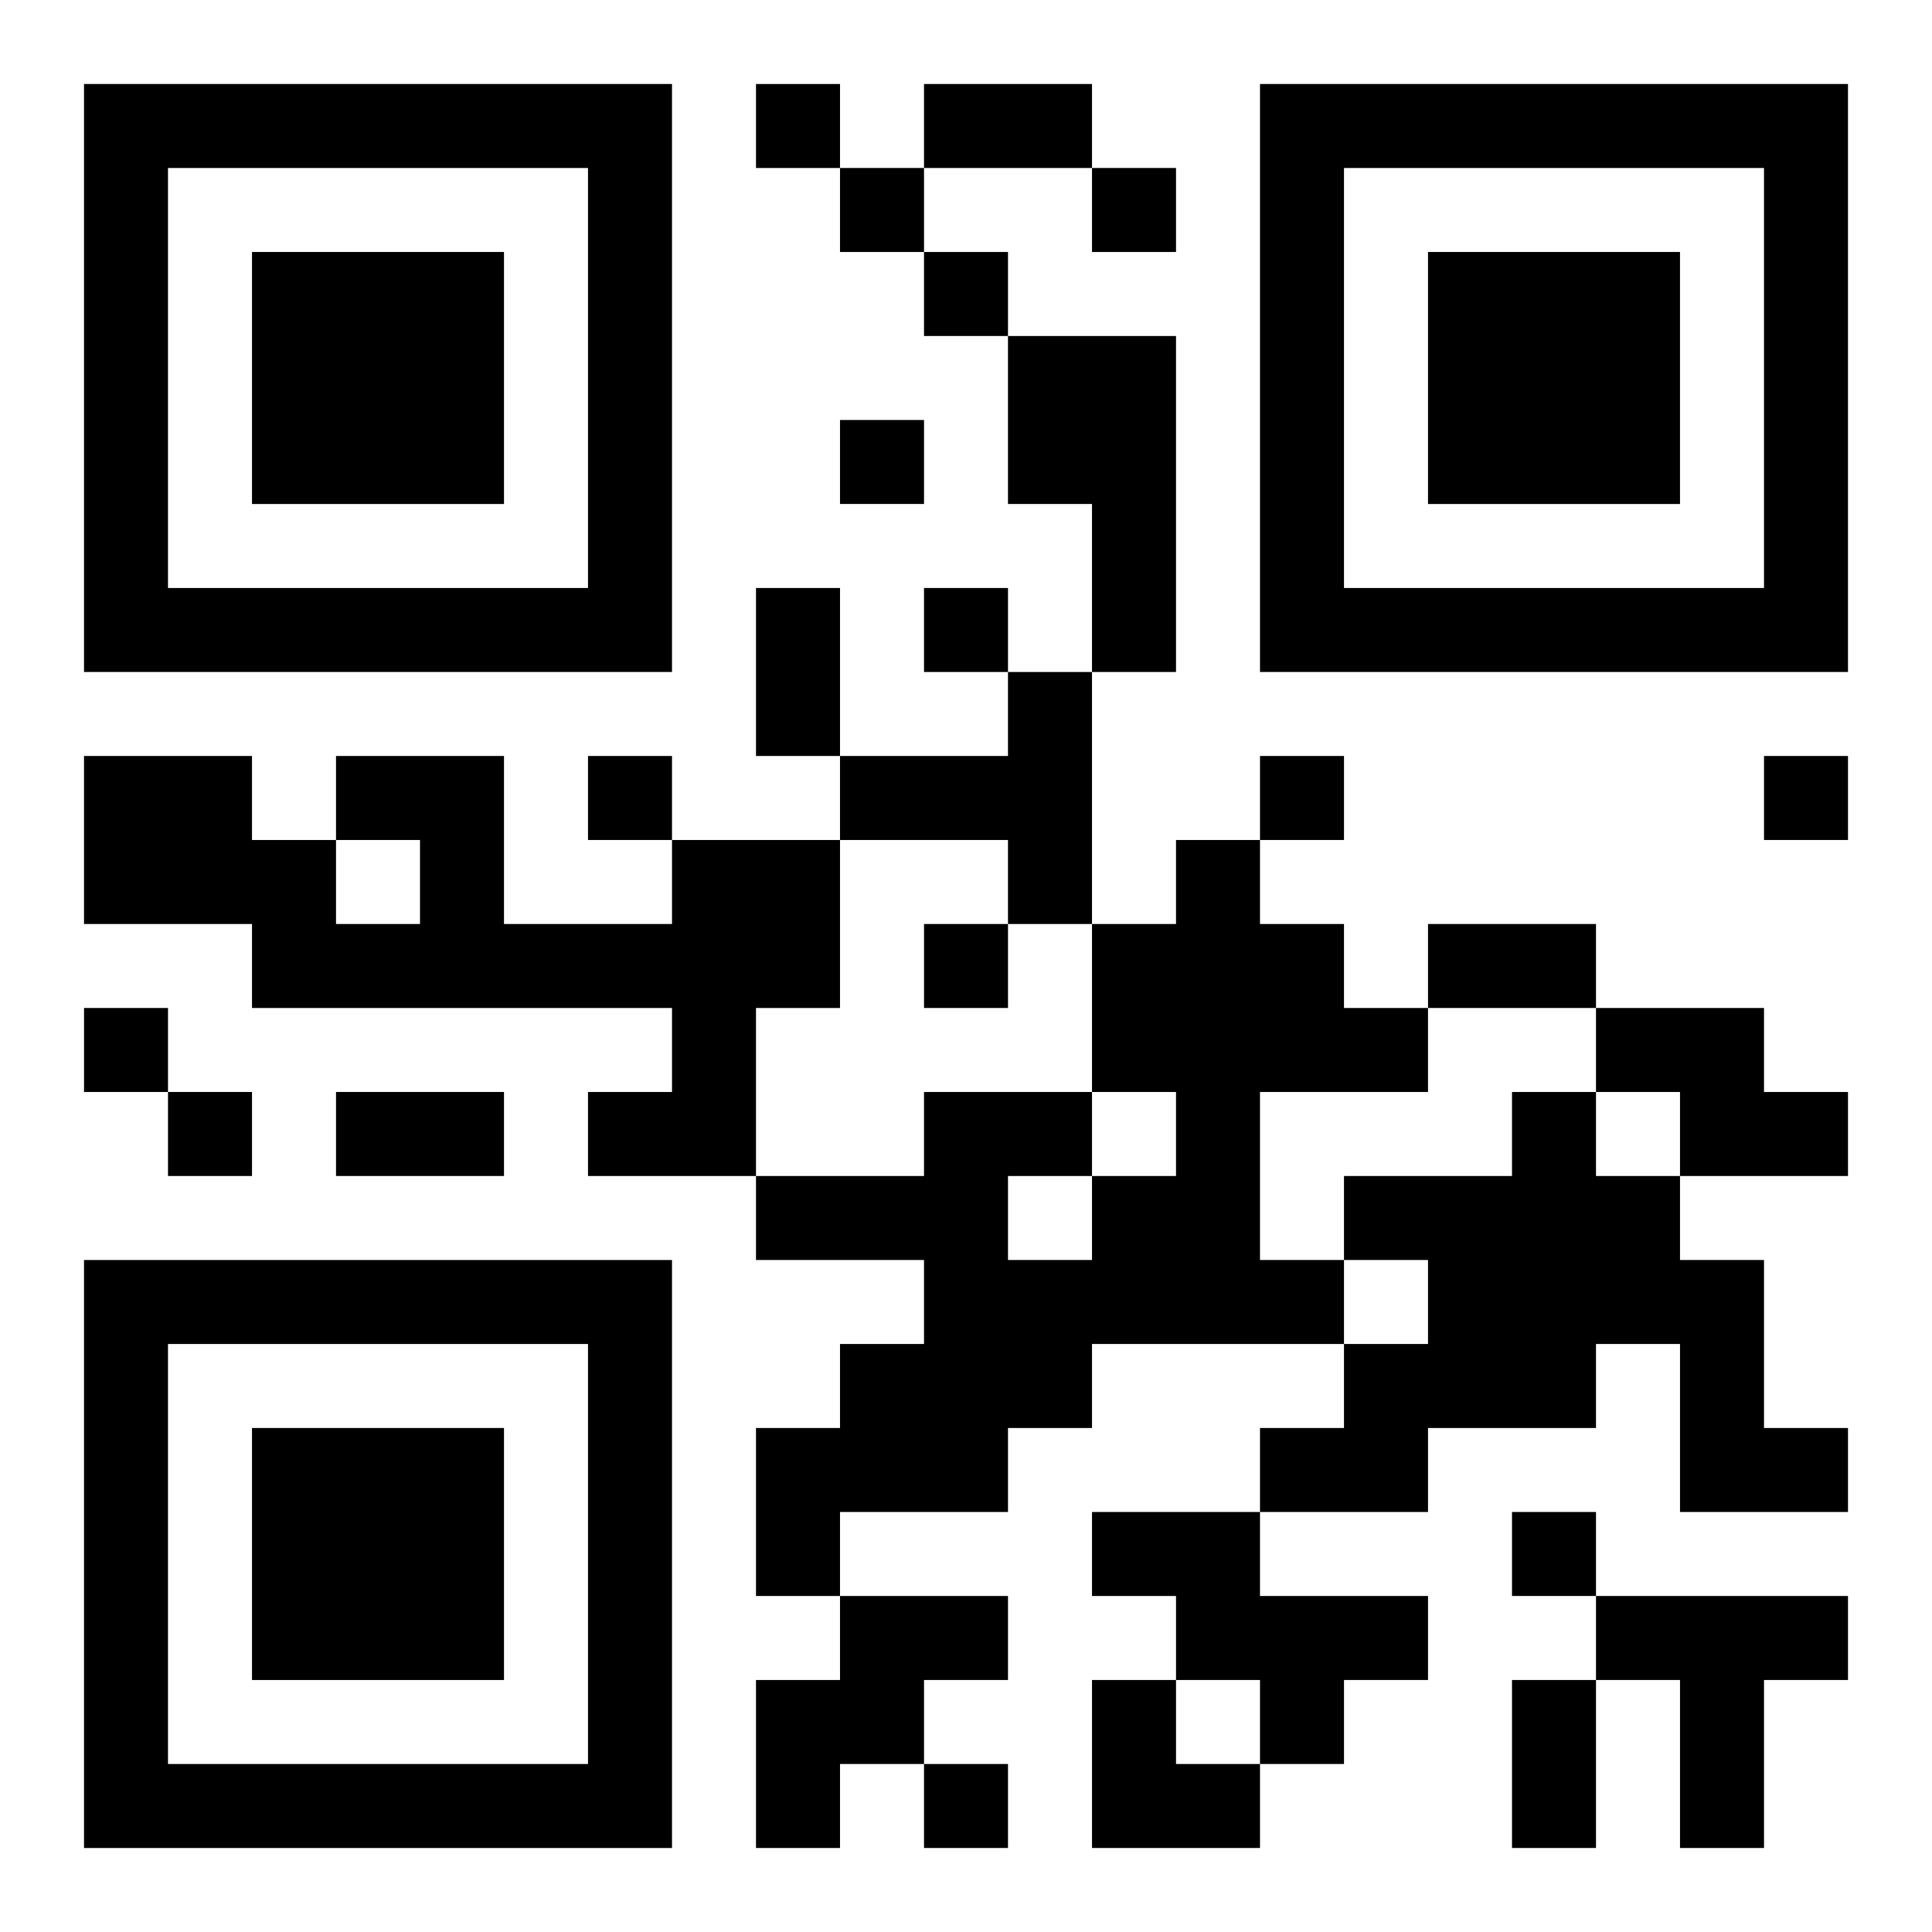
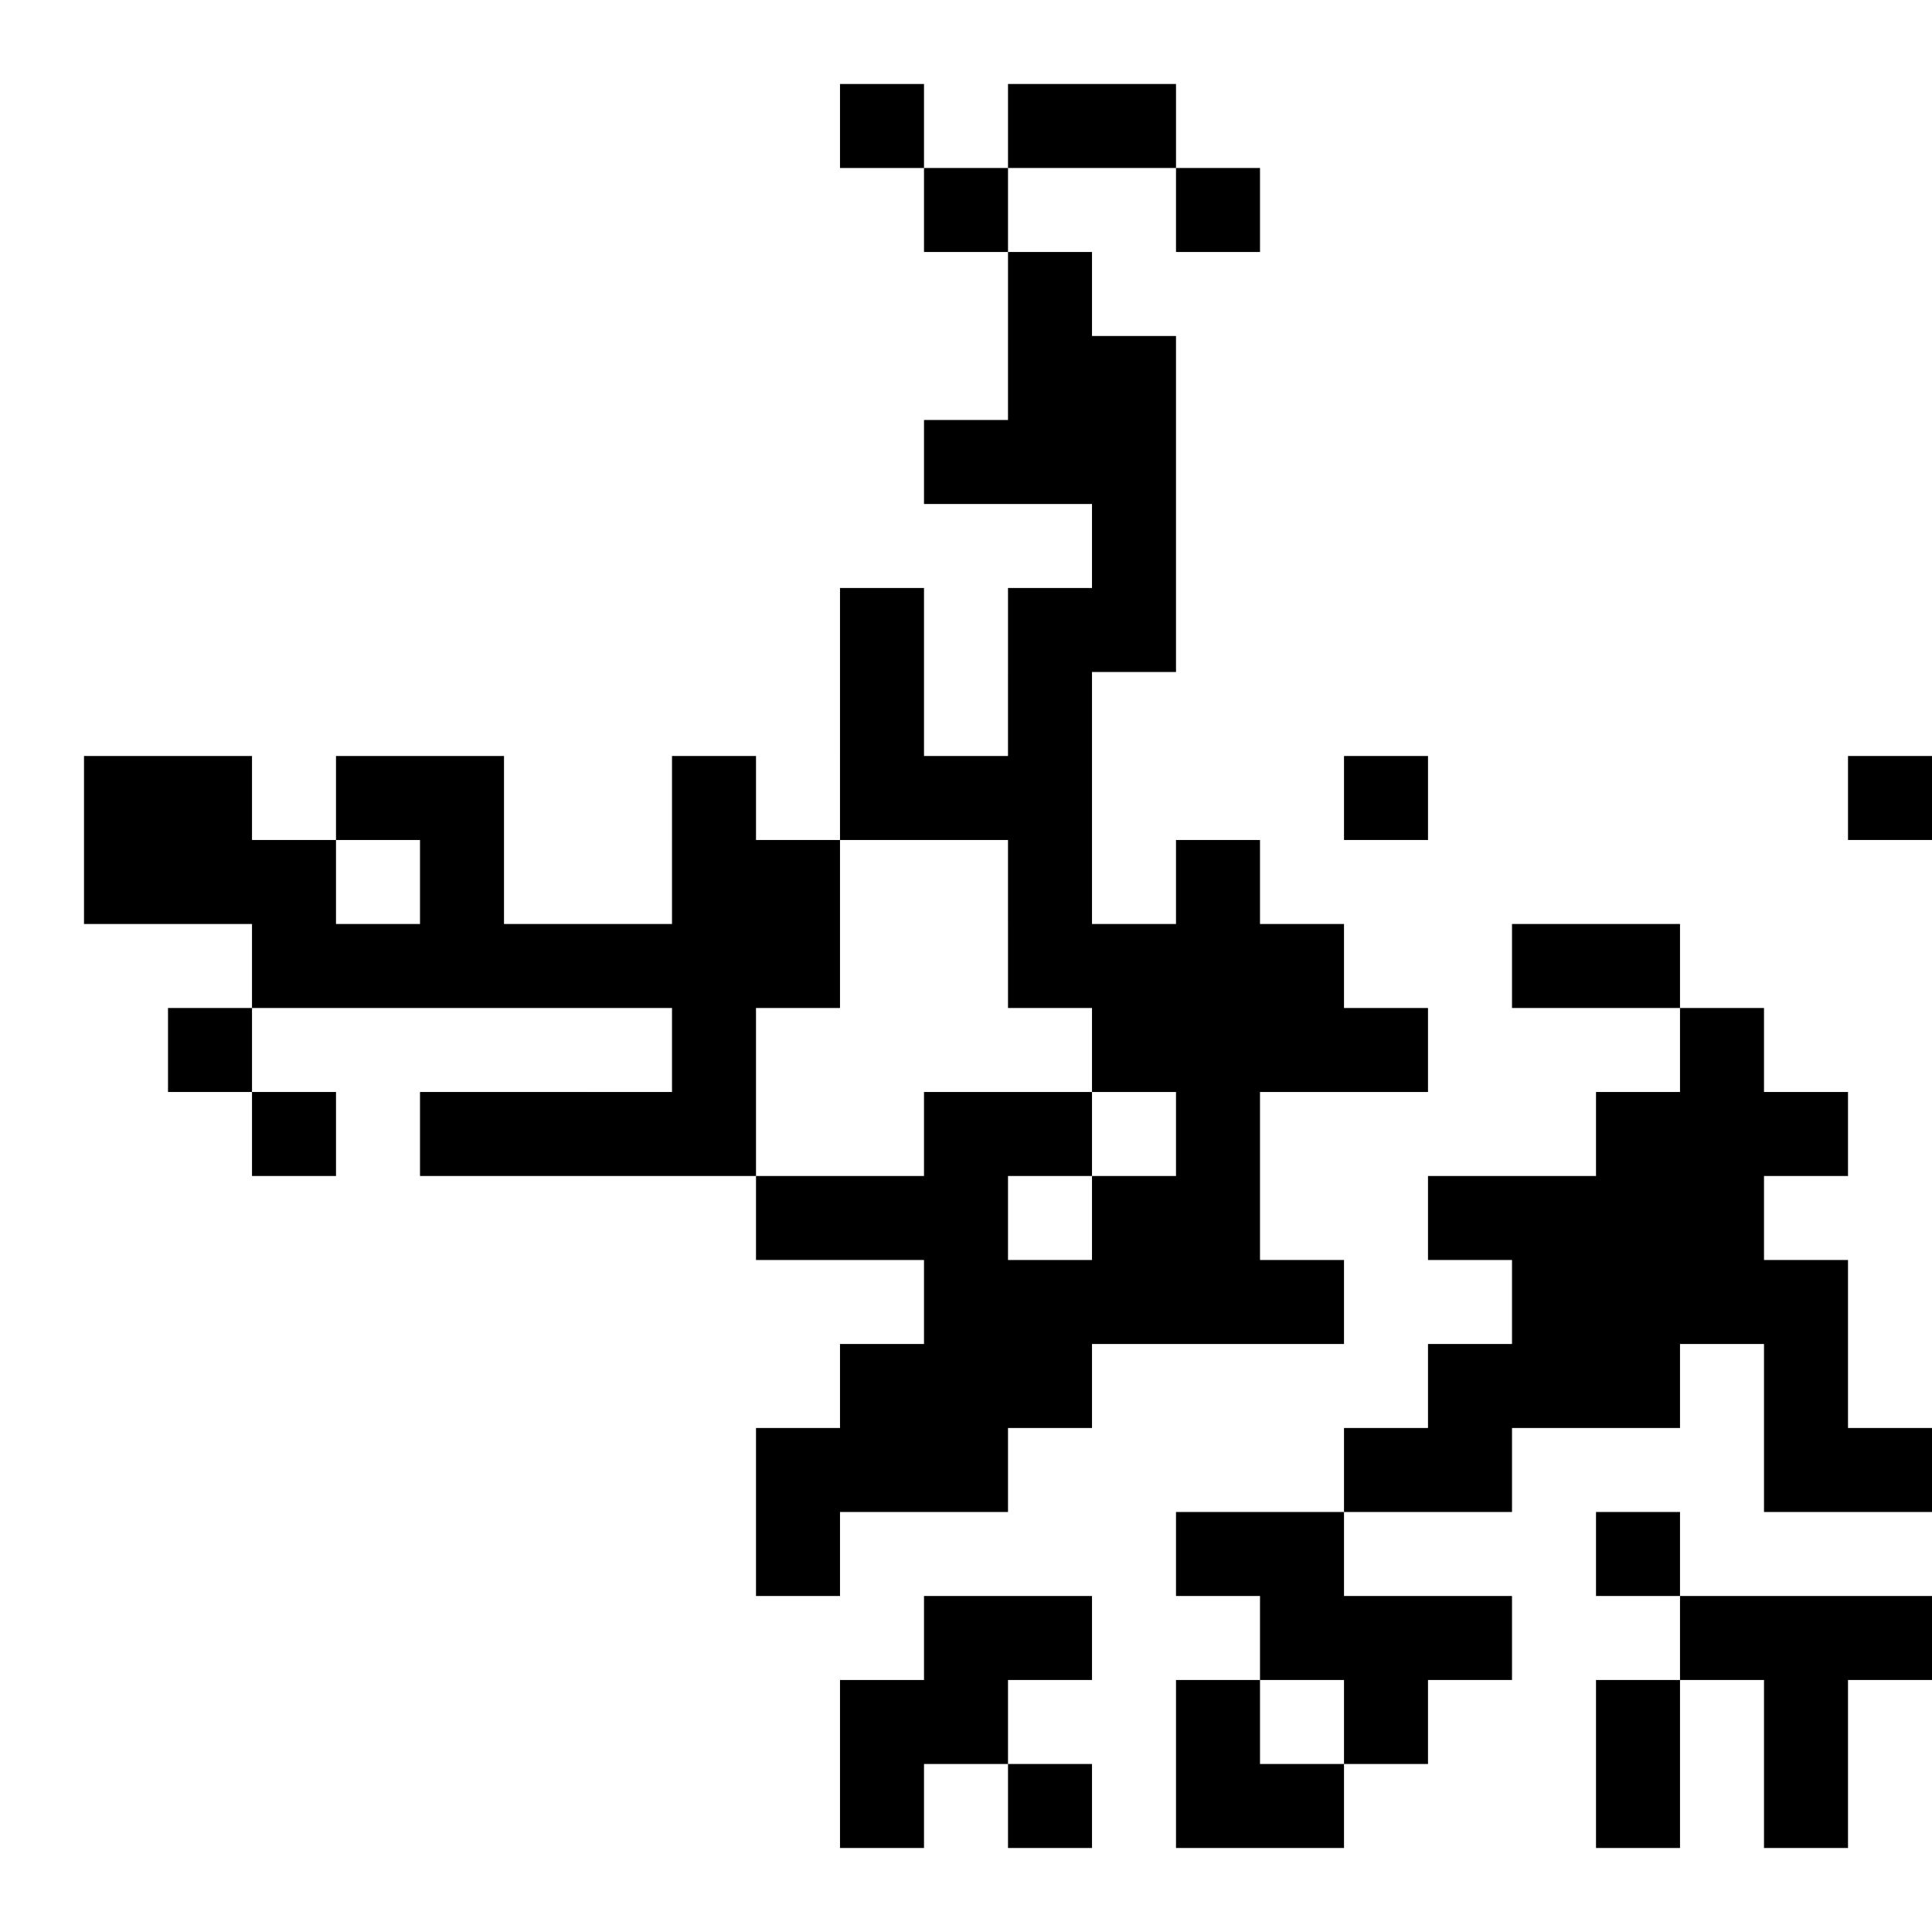
<svg xmlns="http://www.w3.org/2000/svg" xmlns:xlink="http://www.w3.org/1999/xlink" width="250" height="250" baseProfile="full" version="1.1" viewBox="-1 -1 23 23">
  <symbol id="a">
-     <path d="m0 7v7h7v-7h-7zm1 1h5v5h-5v-5zm1 1v3h3v-3h-3z" />
-   </symbol>
+     </symbol>
  <use y="-7" xlink:href="#a" />
  <use y="7" xlink:href="#a" />
  <use x="14" y="-7" xlink:href="#a" />
-   <path d="m11 3h2v4h-1v-2h-1v-2m0 4h1v3h-1v-1h-2v-1h2v-1m-4 2h2v2h-1v2h-2v-1h1v-1h-5v-1h-2v-2h2v1h1v1h1v-1h-1v-1h2v2h2v-1m6 0h1v1h1v1h1v1h-2v2h1v1h-3v1h-1v1h-2v1h-1v-2h1v-1h1v-1h-2v-1h2v-1h2v1h1v-1h-1v-2h1v-1m-2 4v1h1v-1h-1m7-2h2v1h1v1h-2v-1h-1v-1m-1 1h1v1h1v1h1v2h1v1h-2v-2h-1v1h-2v1h-2v-1h1v-1h1v-1h-1v-1h2v-1m-5 5h2v1h2v1h-1v1h-1v-1h-1v-1h-1v-1m-3 1h2v1h-1v1h-1v1h-1v-2h1v-1m9 0h3v1h-1v2h-1v-2h-1v-1m-10-18v1h1v-1h-1m1 1v1h1v-1h-1m3 0v1h1v-1h-1m-2 1v1h1v-1h-1m-1 2v1h1v-1h-1m1 2v1h1v-1h-1m-4 2v1h1v-1h-1m8 0v1h1v-1h-1m6 0v1h1v-1h-1m-10 2v1h1v-1h-1m-10 1v1h1v-1h-1m1 1v1h1v-1h-1m16 5v1h1v-1h-1m-7 3v1h1v-1h-1m0-20h2v1h-2v-1m-2 6h1v2h-1v-2m8 4h2v1h-2v-1m-13 2h2v1h-2v-1m14 7h1v2h-1v-2m-5 0h1v1h1v1h-2z" />
+   <path d="m11 3h2v4h-1v-2h-1v-2m0 4h1v3h-1v-1h-2v-1h2v-1m-4 2h2v2h-1v2h-2v-1h1v-1h-5v-1h-2v-2h2v1h1v1h1v-1h-1v-1h2v2h2v-1m6 0h1v1h1v1h1v1h-2v2h1v1h-3v1h-1v1h-2v1h-1v-2h1v-1h1v-1h-2v-1h2v-1h2v1h1v-1h-1v-2h1v-1m-2 4v1h1v-1h-1m7-2h2v1h1v1h-2v-1v-1m-1 1h1v1h1v1h1v2h1v1h-2v-2h-1v1h-2v1h-2v-1h1v-1h1v-1h-1v-1h2v-1m-5 5h2v1h2v1h-1v1h-1v-1h-1v-1h-1v-1m-3 1h2v1h-1v1h-1v1h-1v-2h1v-1m9 0h3v1h-1v2h-1v-2h-1v-1m-10-18v1h1v-1h-1m1 1v1h1v-1h-1m3 0v1h1v-1h-1m-2 1v1h1v-1h-1m-1 2v1h1v-1h-1m1 2v1h1v-1h-1m-4 2v1h1v-1h-1m8 0v1h1v-1h-1m6 0v1h1v-1h-1m-10 2v1h1v-1h-1m-10 1v1h1v-1h-1m1 1v1h1v-1h-1m16 5v1h1v-1h-1m-7 3v1h1v-1h-1m0-20h2v1h-2v-1m-2 6h1v2h-1v-2m8 4h2v1h-2v-1m-13 2h2v1h-2v-1m14 7h1v2h-1v-2m-5 0h1v1h1v1h-2z" />
</svg>